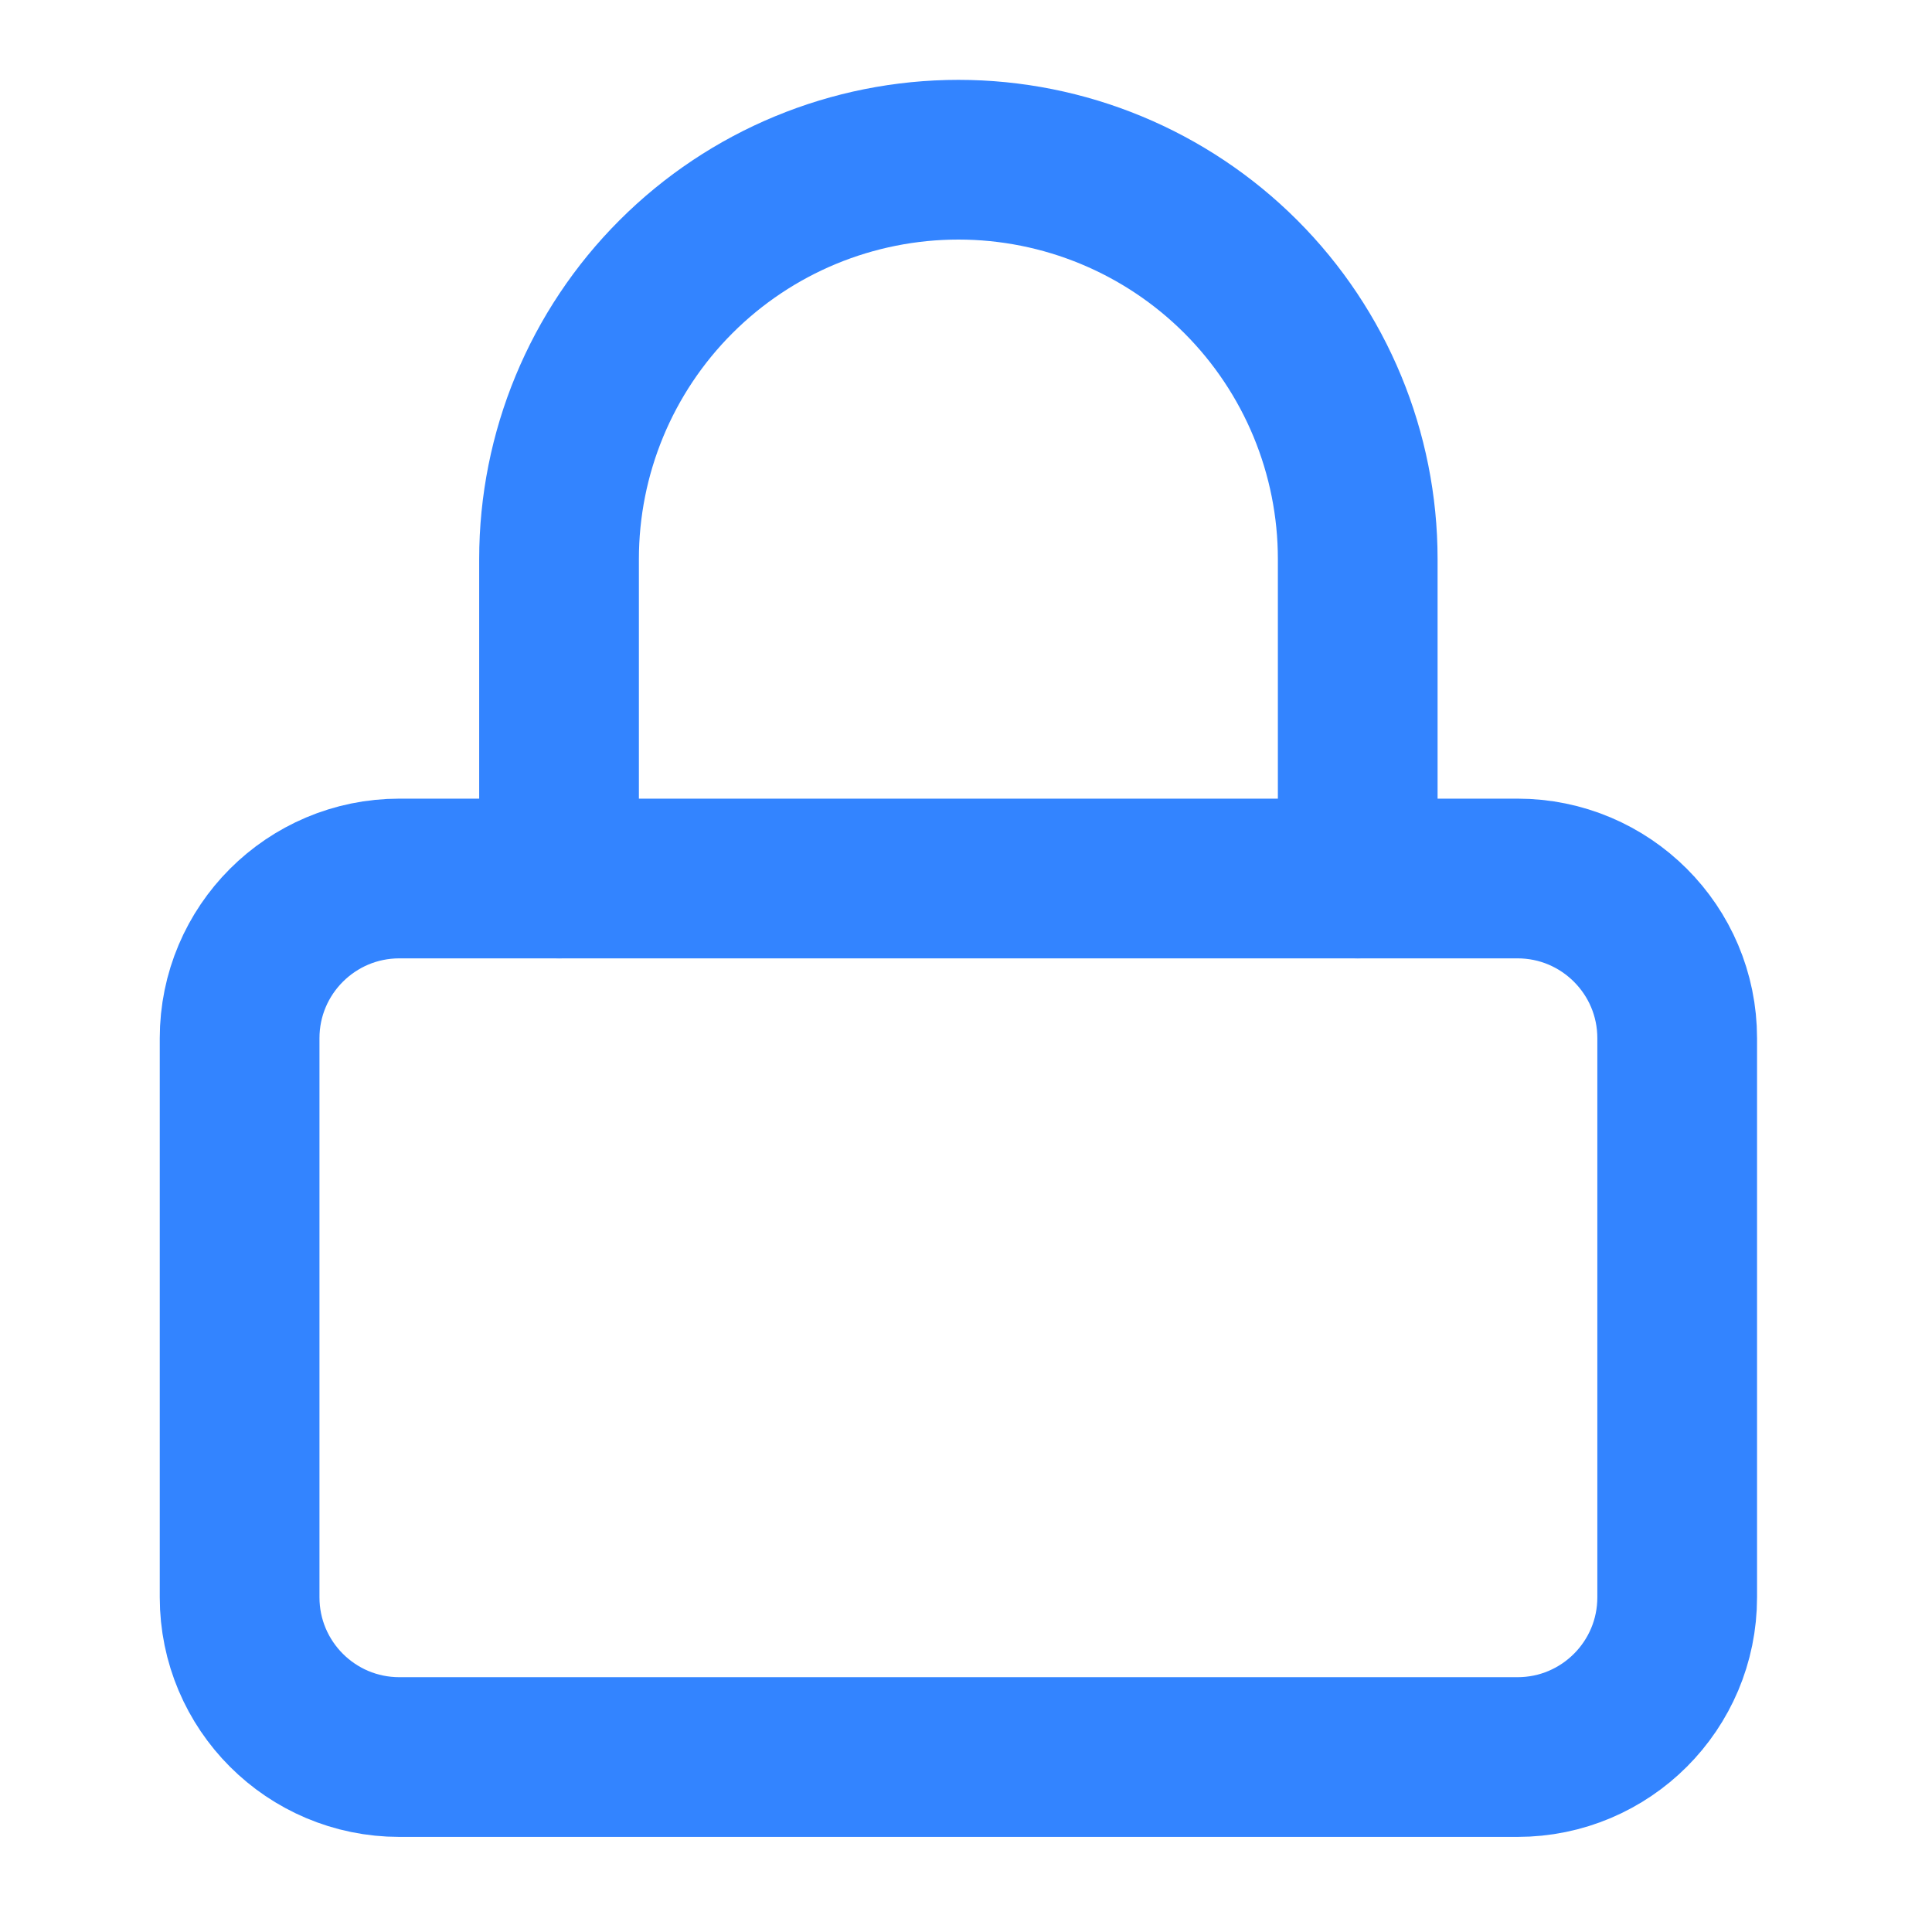
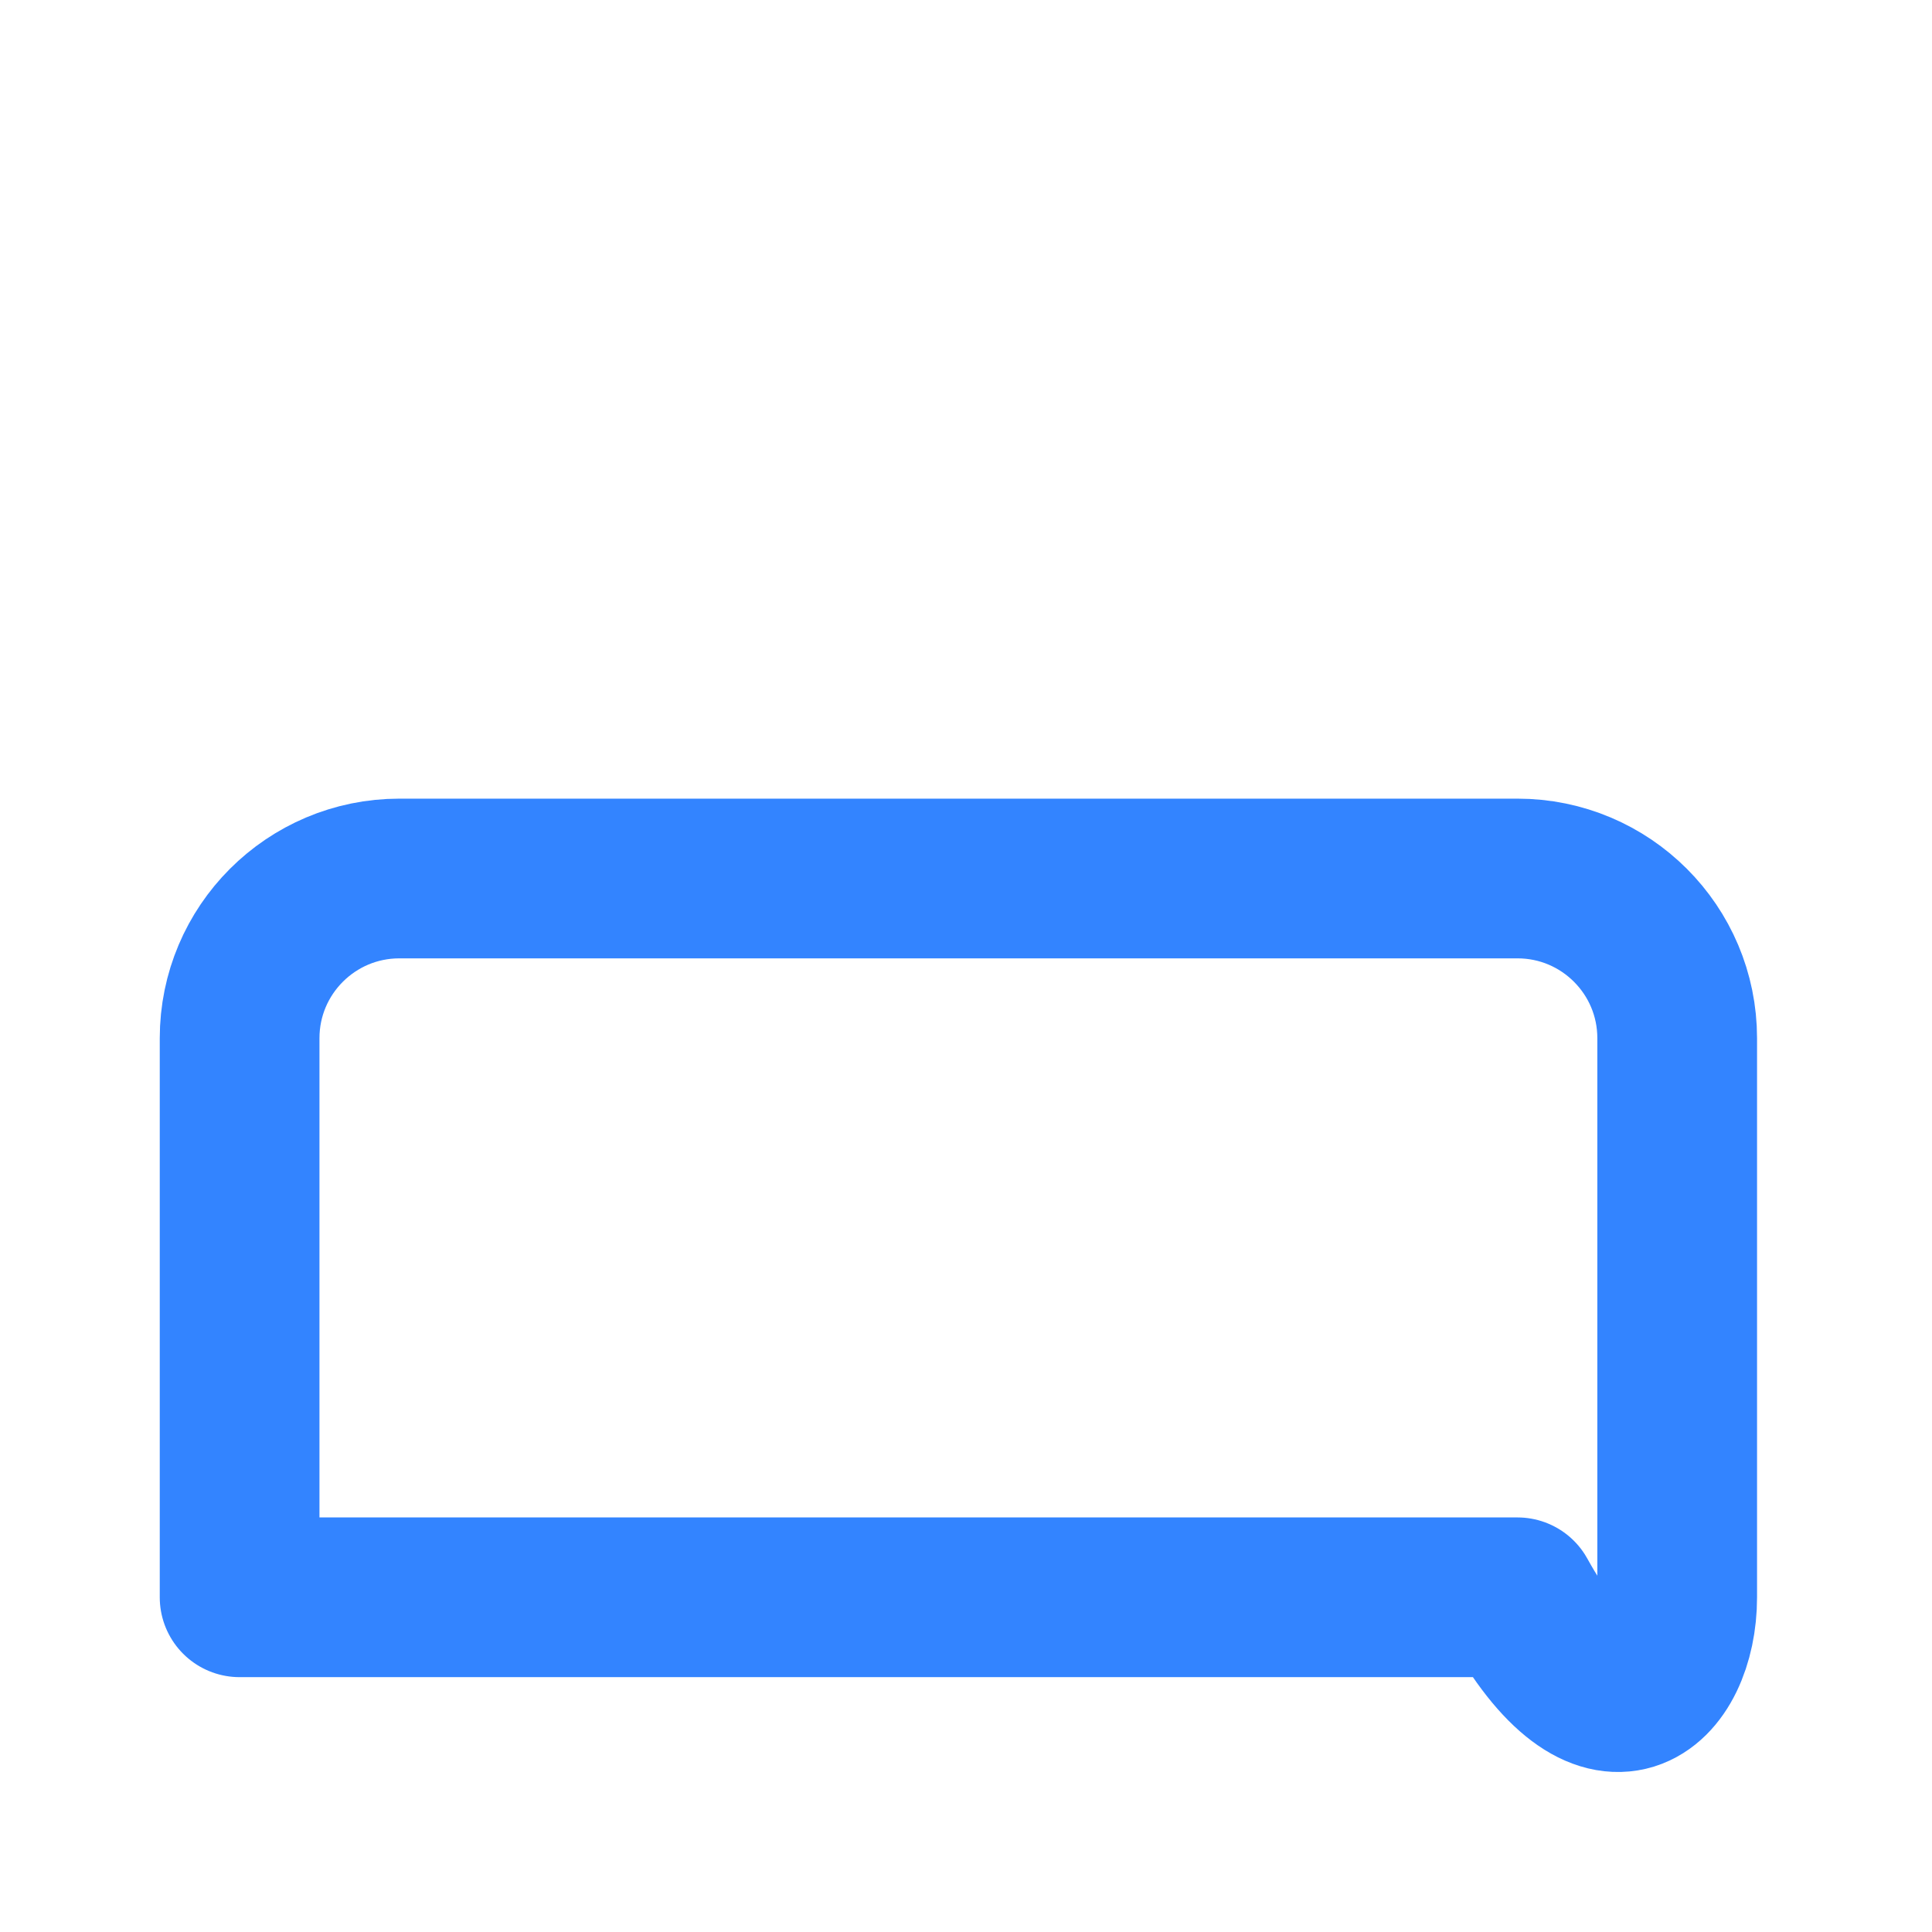
<svg xmlns="http://www.w3.org/2000/svg" width="45" height="45" viewBox="0 0 45 45" fill="none">
-   <path d="M35.345 20.462H9.302C7.247 20.462 5.581 22.128 5.581 24.182V37.204C5.581 39.259 7.247 40.925 9.302 40.925H35.345C37.4 40.925 39.065 39.259 39.065 37.204V24.182C39.065 22.128 37.4 20.462 35.345 20.462Z" stroke="#3384FF" stroke-width="3.72" stroke-linecap="round" stroke-linejoin="round" />
-   <path d="M13.021 20.462V13.021C13.021 10.554 14.001 8.188 15.746 6.444C17.49 4.7 19.856 3.72 22.323 3.72C24.79 3.72 27.155 4.7 28.9 6.444C30.644 8.188 31.624 10.554 31.624 13.021V20.462" stroke="#3384FF" stroke-width="3.72" stroke-linecap="round" stroke-linejoin="round" />
+   <path d="M35.345 20.462H9.302C7.247 20.462 5.581 22.128 5.581 24.182V37.204H35.345C37.4 40.925 39.065 39.259 39.065 37.204V24.182C39.065 22.128 37.4 20.462 35.345 20.462Z" stroke="#3384FF" stroke-width="3.72" stroke-linecap="round" stroke-linejoin="round" />
</svg>